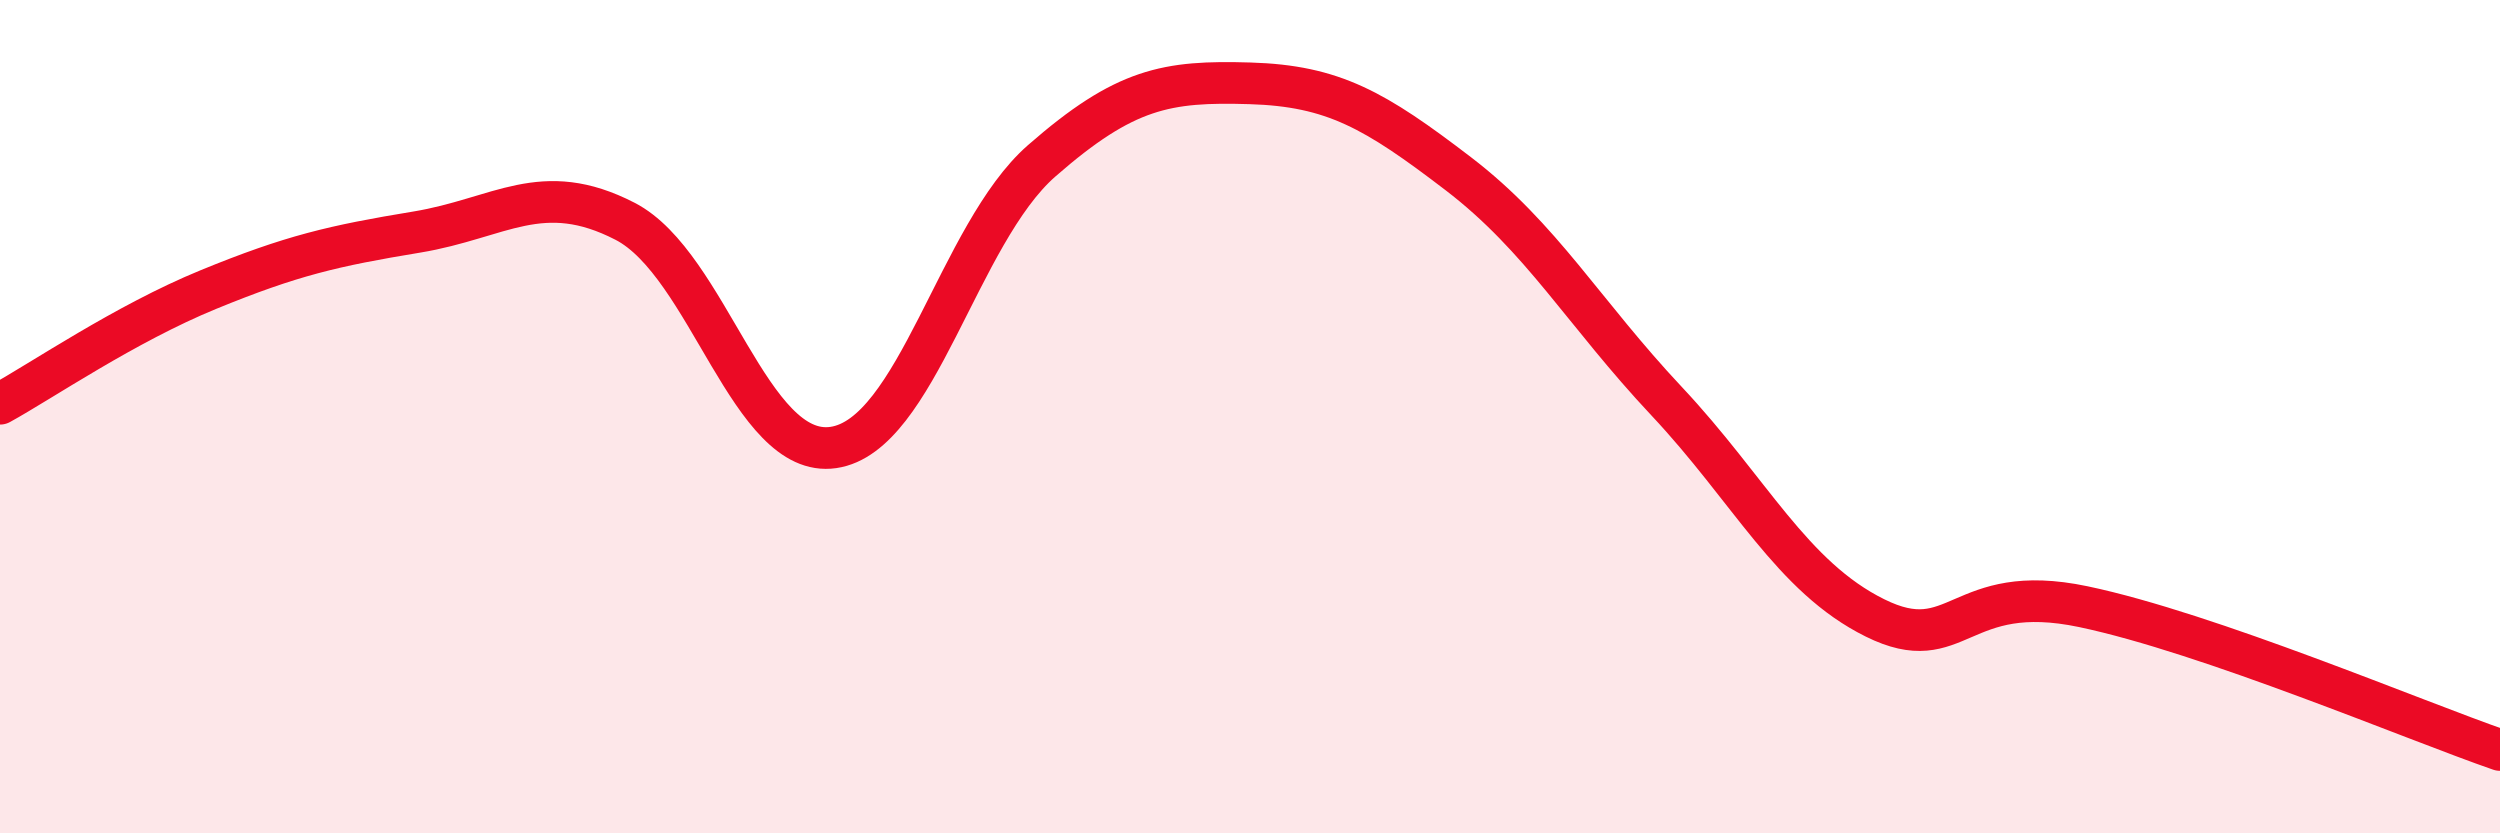
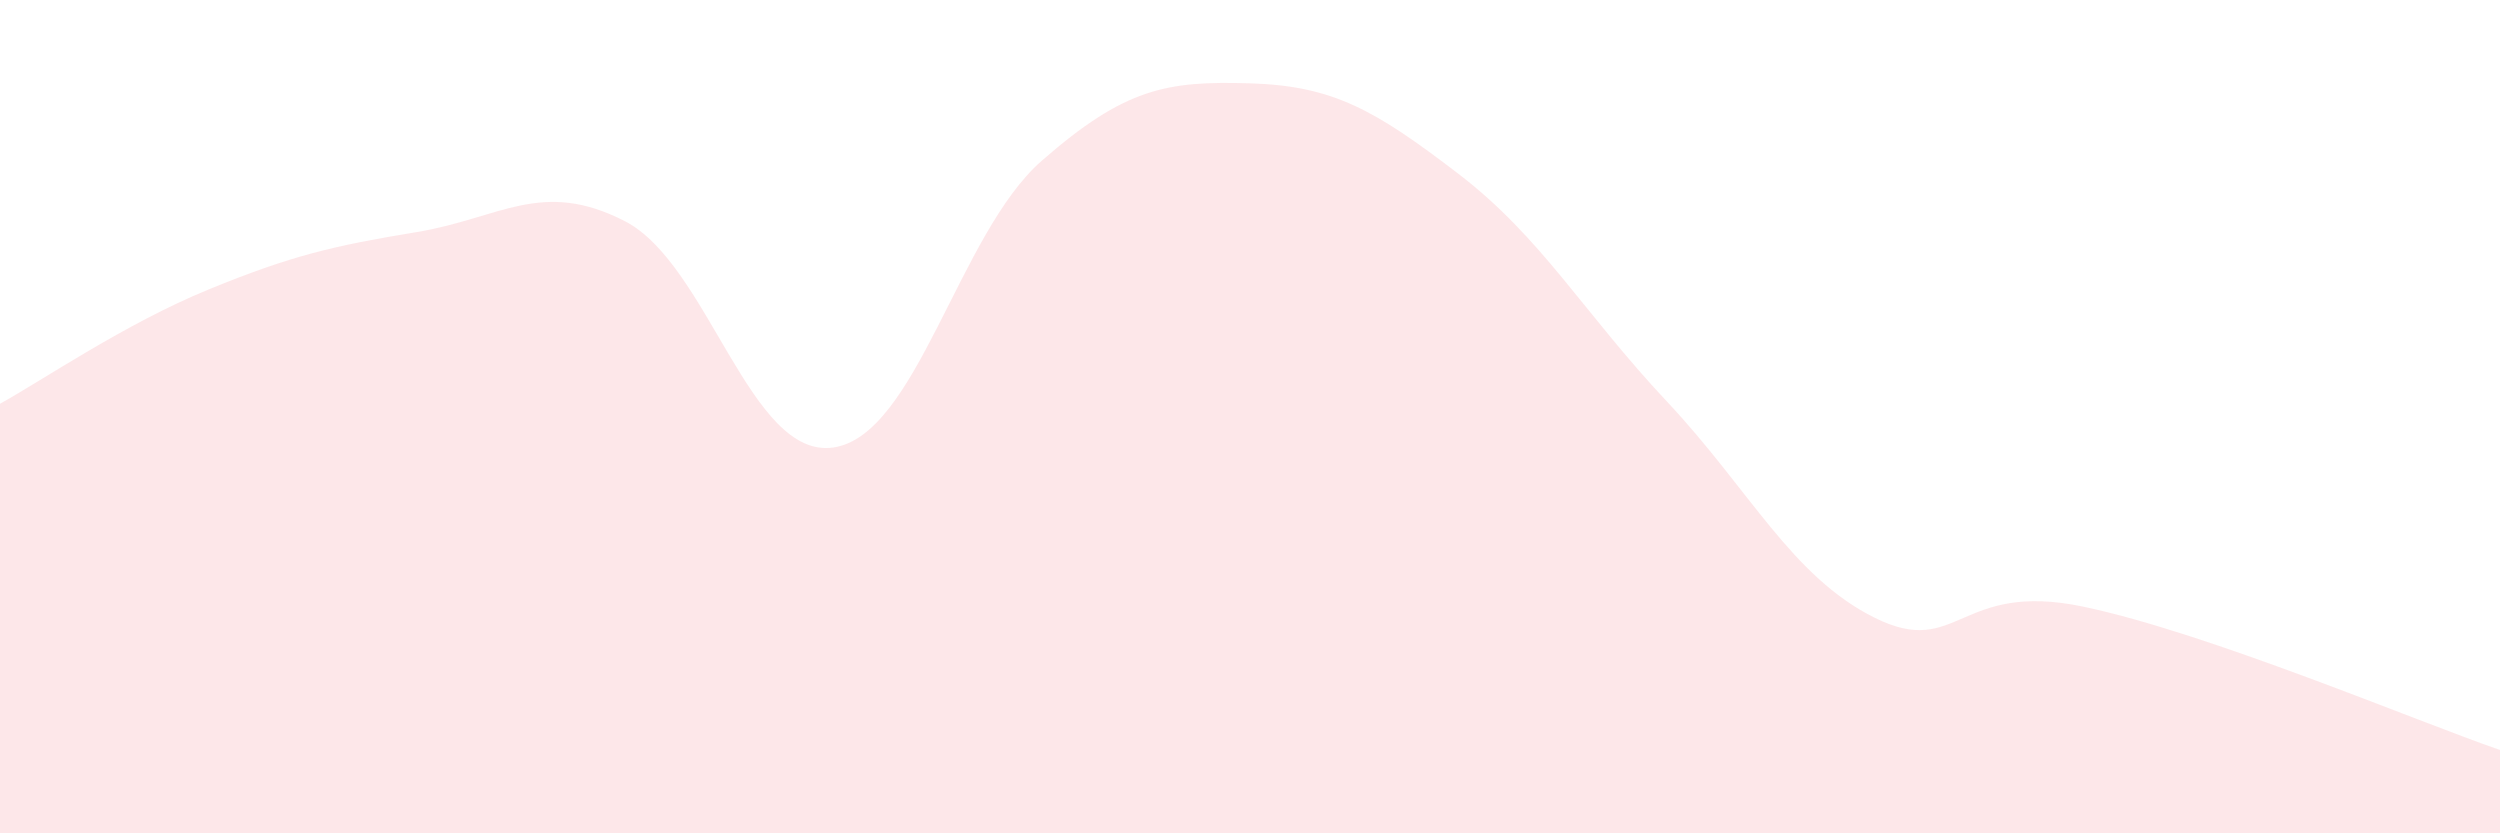
<svg xmlns="http://www.w3.org/2000/svg" width="60" height="20" viewBox="0 0 60 20">
  <path d="M 0,9.69 C 1,9.14 3,7.77 5,6.95 C 7,6.13 8,5.9 10,5.57 C 12,5.24 13,4.28 15,5.31 C 17,6.34 18,11.03 20,10.74 C 22,10.45 23,5.61 25,3.86 C 27,2.11 28,1.94 30,2 C 32,2.06 33,2.64 35,4.17 C 37,5.7 38,7.5 40,9.63 C 42,11.76 43,13.84 45,14.83 C 47,15.82 47,13.93 50,14.56 C 53,15.19 58,17.31 60,18L60 20L0 20Z" fill="#EB0A25" opacity="0.1" stroke-linecap="round" stroke-linejoin="round" />
-   <path d="M 0,9.69 C 1,9.14 3,7.77 5,6.95 C 7,6.13 8,5.9 10,5.57 C 12,5.24 13,4.28 15,5.31 C 17,6.34 18,11.03 20,10.74 C 22,10.45 23,5.61 25,3.86 C 27,2.11 28,1.94 30,2 C 32,2.06 33,2.64 35,4.17 C 37,5.7 38,7.5 40,9.63 C 42,11.76 43,13.84 45,14.83 C 47,15.82 47,13.93 50,14.56 C 53,15.19 58,17.31 60,18" stroke="#EB0A25" stroke-width="1" fill="none" stroke-linecap="round" stroke-linejoin="round" />
</svg>